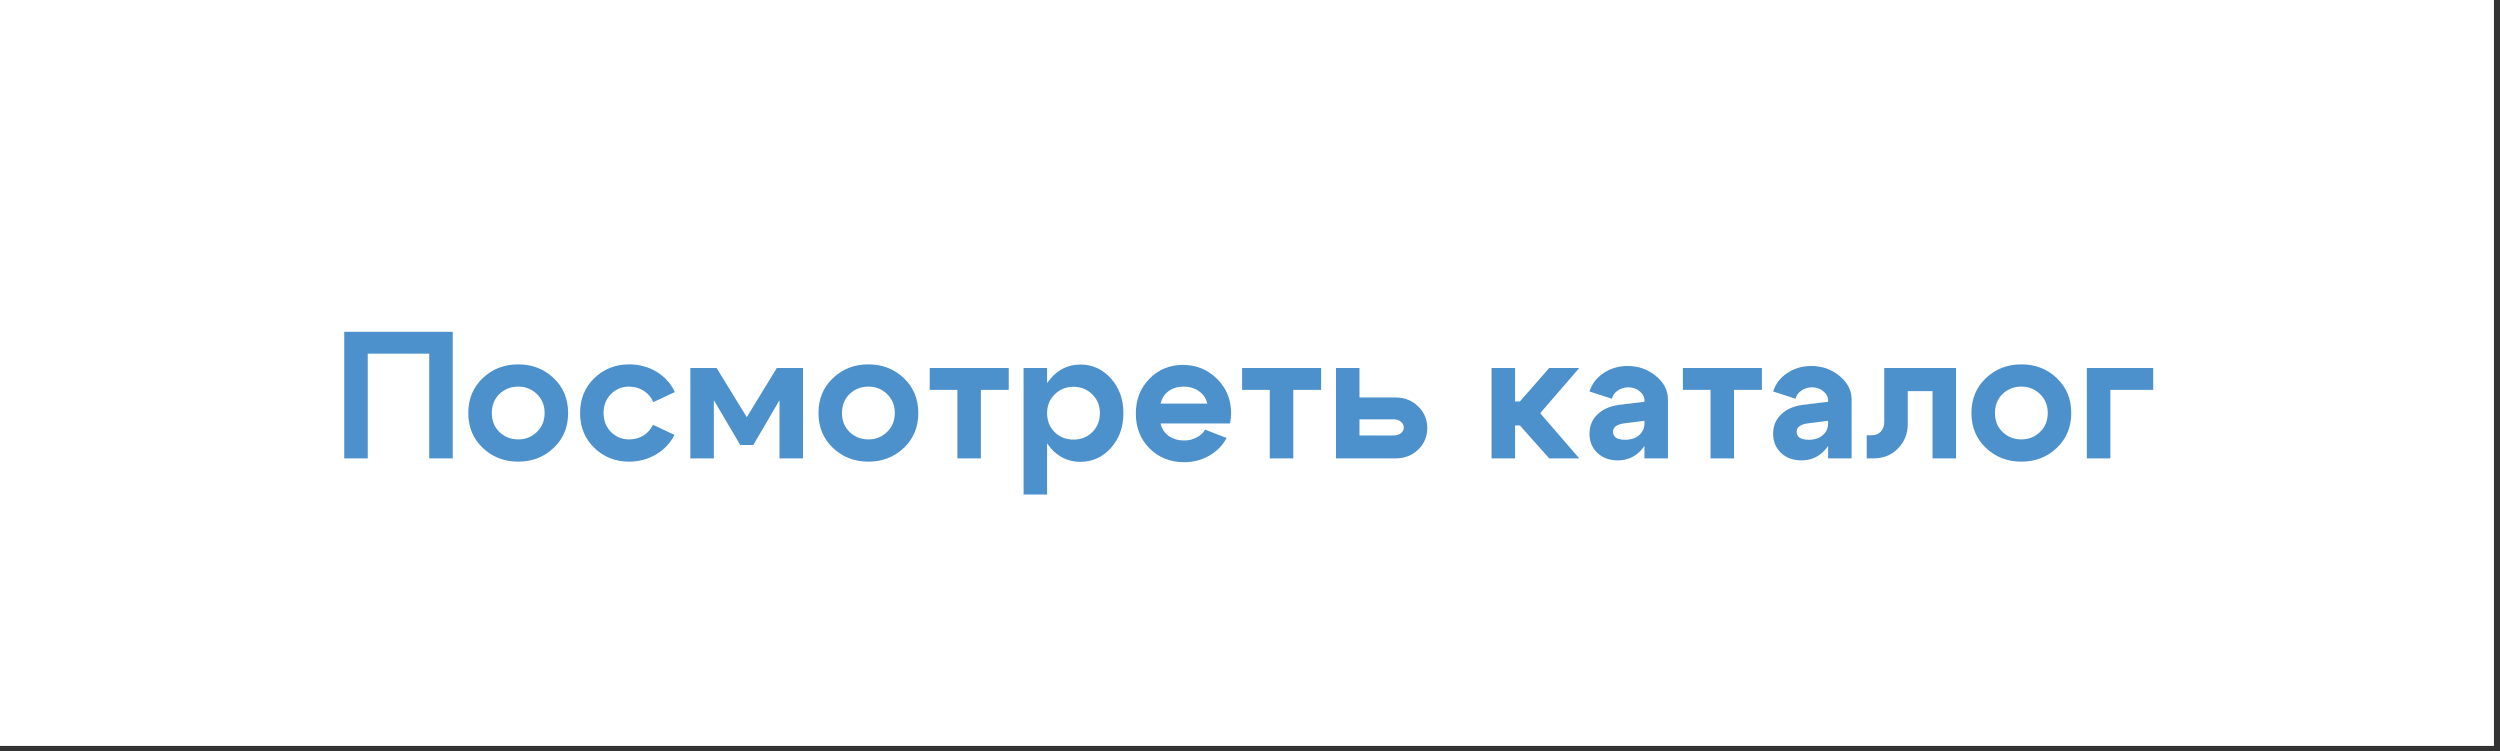
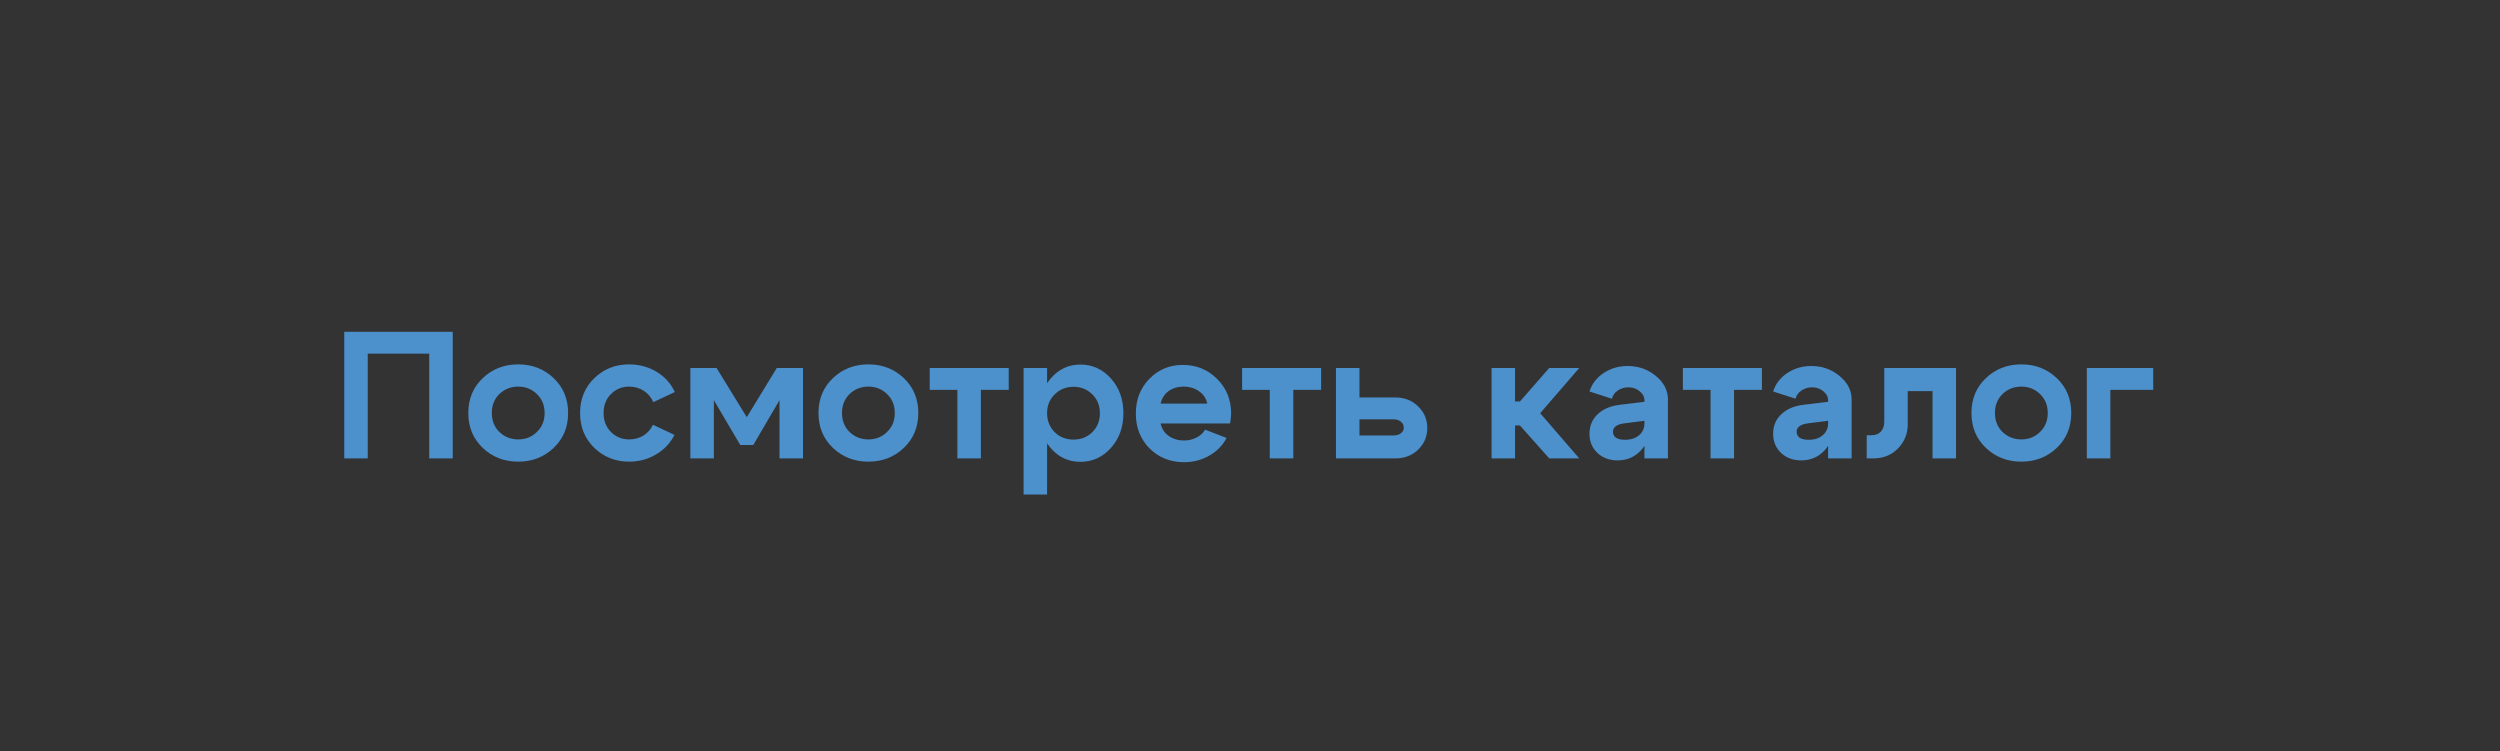
<svg xmlns="http://www.w3.org/2000/svg" width="396" height="119" viewBox="0 0 396 119" fill="none">
  <rect x="0" y="0" width="396" height="119" fill="#333333" stroke="none" />
-   <rect width="395.039" height="118.154" fill="white" />
  <path d="M54.528 52.56H71.713V72.61H67.99V56.026H58.251V72.61H54.528V52.56ZM79.105 62.413C78.303 63.196 77.902 64.199 77.902 65.421C77.902 66.643 78.303 67.645 79.105 68.428C79.926 69.211 80.919 69.603 82.084 69.603C83.249 69.603 84.232 69.211 85.034 68.428C85.855 67.645 86.266 66.643 86.266 65.421C86.266 64.199 85.855 63.196 85.034 62.413C84.232 61.63 83.249 61.239 82.084 61.239C80.919 61.239 79.926 61.63 79.105 62.413ZM76.47 70.949C74.942 69.498 74.178 67.655 74.178 65.421C74.178 63.187 74.942 61.344 76.47 59.893C77.998 58.441 79.869 57.716 82.084 57.716C84.299 57.716 86.17 58.441 87.698 59.893C89.226 61.344 89.99 63.187 89.99 65.421C89.99 67.655 89.226 69.498 87.698 70.949C86.17 72.4 84.299 73.126 82.084 73.126C79.869 73.126 77.998 72.4 76.47 70.949ZM96.783 62.413C96 63.196 95.608 64.199 95.608 65.421C95.608 66.643 96 67.645 96.783 68.428C97.566 69.211 98.52 69.603 99.647 69.603C100.487 69.603 101.241 69.402 101.91 69.001C102.578 68.581 103.084 68.008 103.428 67.283L106.836 68.887C106.187 70.185 105.213 71.216 103.915 71.98C102.635 72.744 101.213 73.126 99.647 73.126C97.489 73.126 95.656 72.4 94.147 70.949C92.639 69.498 91.885 67.655 91.885 65.421C91.885 63.187 92.639 61.344 94.147 59.893C95.656 58.441 97.489 57.716 99.647 57.716C101.251 57.716 102.702 58.107 104.001 58.89C105.299 59.673 106.264 60.742 106.894 62.098L103.485 63.702C103.161 62.938 102.655 62.337 101.967 61.898C101.28 61.459 100.506 61.239 99.647 61.239C98.52 61.239 97.566 61.63 96.783 62.413ZM109.353 72.61V58.289H113.506L118.289 66.08L123.044 58.289H127.197V72.61H123.474V63.387L119.32 70.491H117.258L113.076 63.387V72.61H109.353ZM134.573 62.413C133.771 63.196 133.37 64.199 133.37 65.421C133.37 66.643 133.771 67.645 134.573 68.428C135.395 69.211 136.388 69.603 137.552 69.603C138.717 69.603 139.701 69.211 140.503 68.428C141.324 67.645 141.734 66.643 141.734 65.421C141.734 64.199 141.324 63.196 140.503 62.413C139.701 61.63 138.717 61.239 137.552 61.239C136.388 61.239 135.395 61.63 134.573 62.413ZM131.938 70.949C130.411 69.498 129.647 67.655 129.647 65.421C129.647 63.187 130.411 61.344 131.938 59.893C133.466 58.441 135.337 57.716 137.552 57.716C139.767 57.716 141.639 58.441 143.166 59.893C144.694 61.344 145.458 63.187 145.458 65.421C145.458 67.655 144.694 69.498 143.166 70.949C141.639 72.4 139.767 73.126 137.552 73.126C135.337 73.126 133.466 72.4 131.938 70.949ZM159.784 58.289V61.755H155.373V72.61H151.65V61.755H147.267V58.289H159.784ZM162.136 58.289H165.859V78.339H162.136V58.289ZM167.062 62.471C166.26 63.254 165.859 64.246 165.859 65.45C165.859 66.653 166.26 67.655 167.062 68.457C167.864 69.24 168.857 69.631 170.041 69.631C171.225 69.631 172.218 69.24 173.02 68.457C173.822 67.655 174.223 66.653 174.223 65.45C174.223 64.246 173.822 63.254 173.02 62.471C172.218 61.669 171.225 61.268 170.041 61.268C168.857 61.268 167.864 61.669 167.062 62.471ZM166.432 70.978C165.172 69.507 164.542 67.665 164.542 65.45C164.542 63.234 165.172 61.401 166.432 59.95C167.693 58.48 169.258 57.745 171.13 57.745C173.039 57.745 174.653 58.48 175.97 59.95C177.288 61.42 177.947 63.254 177.947 65.45C177.947 67.645 177.288 69.479 175.97 70.949C174.653 72.419 173.039 73.155 171.13 73.155C169.258 73.155 167.693 72.429 166.432 70.978ZM191.229 63.931C191.057 63.11 190.627 62.461 189.94 61.984C189.252 61.487 188.431 61.239 187.476 61.239C186.56 61.239 185.767 61.478 185.099 61.955C184.45 62.432 184.03 63.091 183.839 63.931H191.229ZM183.839 67.082C184.03 67.922 184.459 68.581 185.128 69.059C185.815 69.536 186.627 69.775 187.562 69.775C188.269 69.775 188.918 69.622 189.51 69.316C190.121 69.011 190.579 68.591 190.885 68.056L194.293 69.374C193.682 70.538 192.766 71.474 191.544 72.181C190.341 72.868 189.014 73.212 187.562 73.212C185.385 73.212 183.562 72.486 182.091 71.035C180.64 69.565 179.915 67.722 179.915 65.507C179.915 63.292 180.631 61.459 182.063 60.007C183.495 58.537 185.261 57.802 187.362 57.802C189.5 57.802 191.305 58.537 192.775 60.007C194.265 61.478 195.01 63.301 195.01 65.478C195.01 65.936 194.952 66.471 194.838 67.082H183.839ZM209.267 58.289V61.755H204.856V72.61H201.132V61.755H196.75V58.289H209.267ZM220.755 66.423H215.342V68.973H220.755C221.214 68.973 221.596 68.858 221.901 68.629C222.207 68.381 222.359 68.085 222.359 67.741C222.359 67.359 222.207 67.044 221.901 66.796C221.596 66.547 221.214 66.423 220.755 66.423ZM221.042 62.958C222.474 62.958 223.667 63.425 224.622 64.361C225.596 65.297 226.083 66.442 226.083 67.798C226.083 69.154 225.596 70.3 224.622 71.236C223.667 72.152 222.474 72.61 221.042 72.61H211.618V58.289H215.342V62.958H221.042ZM236.262 72.61V58.289H239.985V63.588H240.759L245.399 58.289H250.154L243.967 65.45L250.154 72.61H245.399L240.759 67.397H239.985V72.61H236.262ZM260.48 66.653L257.329 67.053C256.107 67.206 255.496 67.655 255.496 68.4C255.496 68.801 255.658 69.116 255.983 69.345C256.327 69.555 256.804 69.66 257.415 69.66C258.332 69.66 259.067 69.421 259.621 68.944C260.194 68.467 260.48 67.837 260.48 67.053H261.483C261.483 68.734 260.986 70.138 259.993 71.264C259 72.372 257.749 72.925 256.241 72.925C254.942 72.925 253.873 72.534 253.033 71.751C252.193 70.949 251.773 69.937 251.773 68.715C251.773 67.474 252.193 66.452 253.033 65.65C253.873 64.829 255.019 64.323 256.47 64.132L260.48 63.645V63.444C260.48 62.872 260.232 62.385 259.735 61.984C259.239 61.564 258.637 61.353 257.931 61.353C257.301 61.353 256.737 61.525 256.241 61.869C255.764 62.194 255.458 62.623 255.324 63.158L251.773 62.012C252.154 60.809 252.899 59.835 254.007 59.091C255.133 58.346 256.403 57.974 257.816 57.974C259.535 57.974 261.024 58.499 262.285 59.549C263.564 60.599 264.204 61.84 264.204 63.273V72.61H260.48V66.653ZM279.085 58.289V61.755H274.674V72.61H270.95V61.755H266.568V58.289H279.085ZM289.571 66.653L286.42 67.053C285.198 67.206 284.587 67.655 284.587 68.4C284.587 68.801 284.749 69.116 285.074 69.345C285.418 69.555 285.895 69.66 286.506 69.66C287.423 69.66 288.158 69.421 288.712 68.944C289.285 68.467 289.571 67.837 289.571 67.053H290.573C290.573 68.734 290.077 70.138 289.084 71.264C288.091 72.372 286.84 72.925 285.332 72.925C284.033 72.925 282.964 72.534 282.124 71.751C281.284 70.949 280.863 69.937 280.863 68.715C280.863 67.474 281.284 66.452 282.124 65.65C282.964 64.829 284.11 64.323 285.561 64.132L289.571 63.645V63.444C289.571 62.872 289.323 62.385 288.826 61.984C288.33 61.564 287.728 61.353 287.022 61.353C286.392 61.353 285.828 61.525 285.332 61.869C284.854 62.194 284.549 62.623 284.415 63.158L280.863 62.012C281.245 60.809 281.99 59.835 283.098 59.091C284.224 58.346 285.494 57.974 286.907 57.974C288.626 57.974 290.115 58.499 291.376 59.549C292.655 60.599 293.295 61.84 293.295 63.273V72.61H289.571V66.653ZM296.432 68.944C297.081 68.944 297.578 68.753 297.921 68.371C298.284 67.97 298.466 67.455 298.466 66.824V58.289H309.837V72.61H306.113V61.955H302.189V67.225C302.189 68.696 301.674 69.966 300.643 71.035C299.63 72.085 298.322 72.61 296.718 72.61H295.687V68.944H296.432ZM317.203 62.413C316.401 63.196 316 64.199 316 65.421C316 66.643 316.401 67.645 317.203 68.428C318.024 69.211 319.017 69.603 320.182 69.603C321.346 69.603 322.33 69.211 323.132 68.428C323.953 67.645 324.363 66.643 324.363 65.421C324.363 64.199 323.953 63.196 323.132 62.413C322.33 61.63 321.346 61.239 320.182 61.239C319.017 61.239 318.024 61.63 317.203 62.413ZM314.567 70.949C313.04 69.498 312.276 67.655 312.276 65.421C312.276 63.187 313.04 61.344 314.567 59.893C316.095 58.441 317.966 57.716 320.182 57.716C322.397 57.716 324.268 58.441 325.796 59.893C327.323 61.344 328.087 63.187 328.087 65.421C328.087 67.655 327.323 69.498 325.796 70.949C324.268 72.4 322.397 73.126 320.182 73.126C317.966 73.126 316.095 72.4 314.567 70.949ZM330.555 72.61V58.289H341.067V61.755H334.279V72.61H330.555Z" fill="#4C90CC" />
</svg>